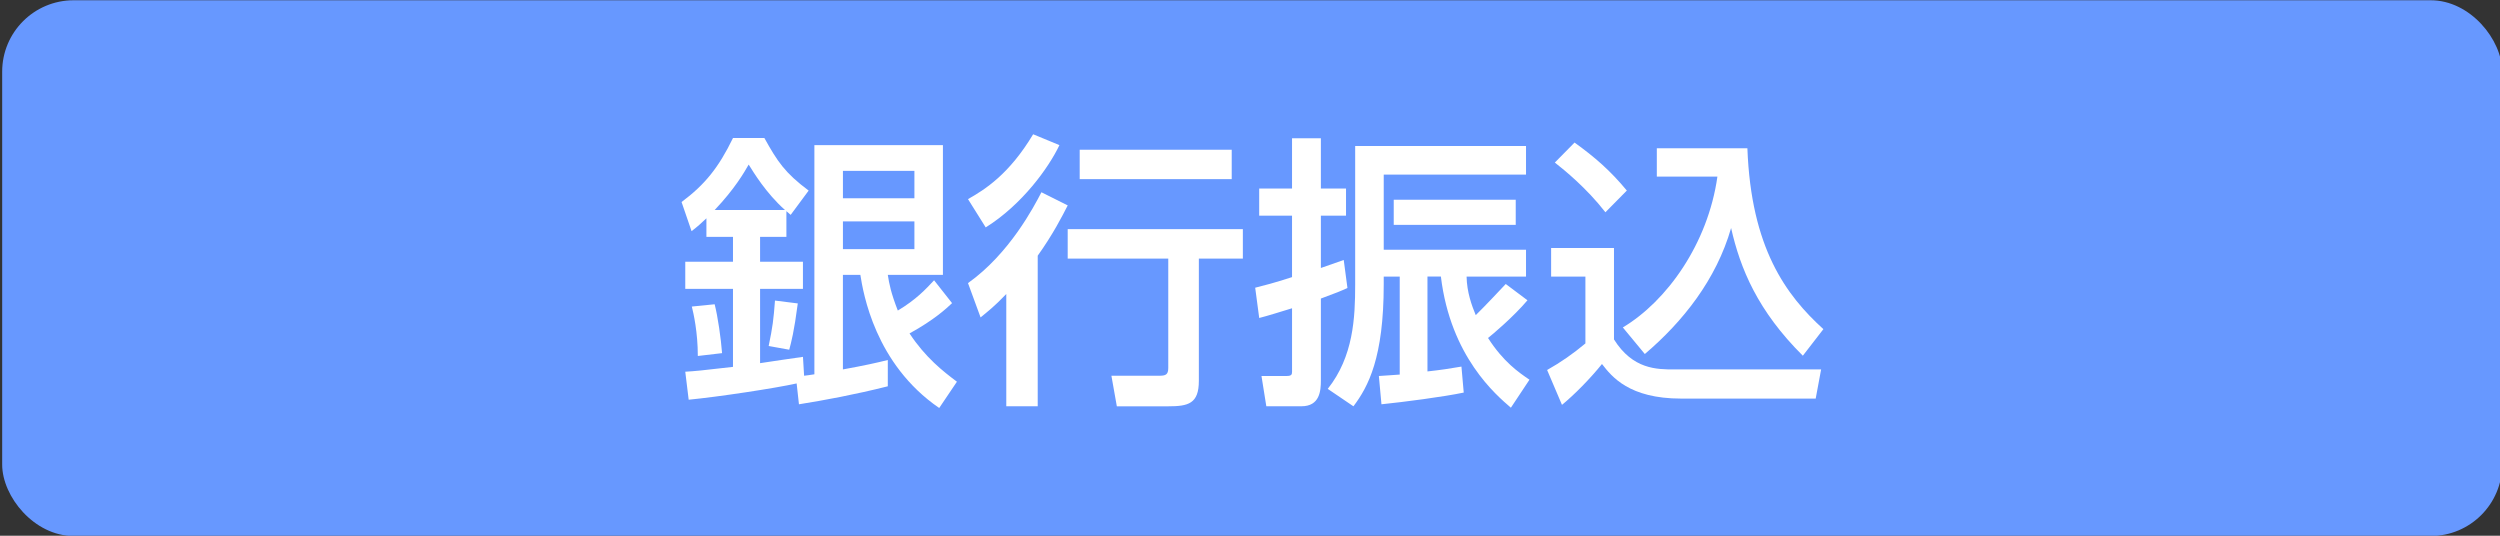
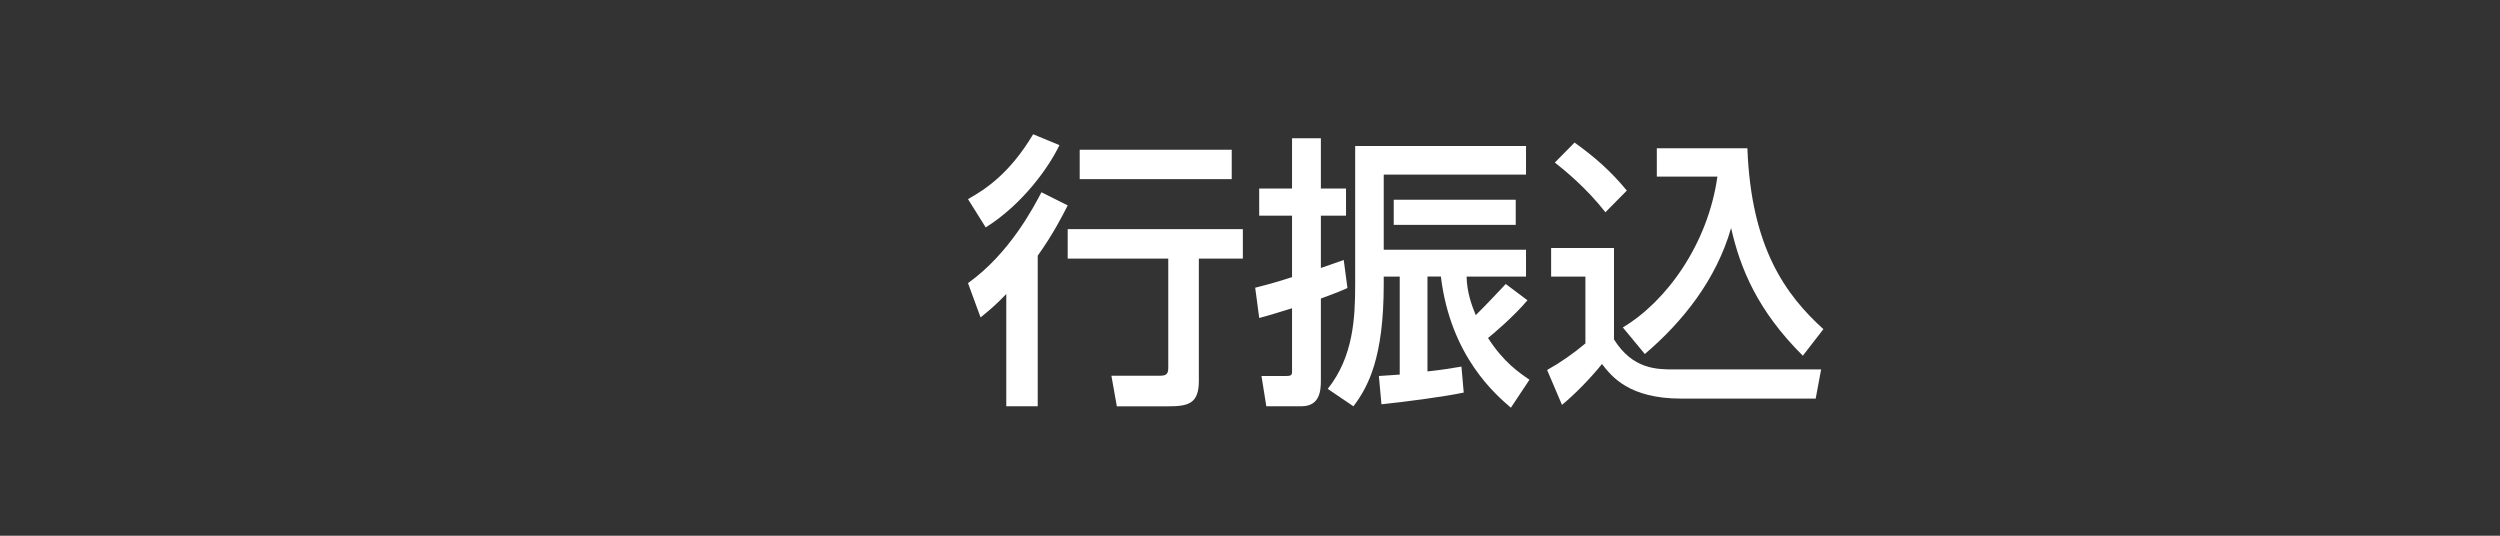
<svg xmlns="http://www.w3.org/2000/svg" width="140" height="30" version="1.1" viewBox="0 0 140 30">
  <rect x="0" y="0" width="140" height="30" fill="#333333" stroke="none" />
  <defs>
    <style>
      .cls-1 {
        fill: #6798ff;
      }

      .cls-2 {
        fill: #fff;
      }
    </style>
  </defs>
  <g>
    <g id="_レイヤー_1" data-name="レイヤー_1">
-       <rect class="cls-1" x=".122" y=".015" width="140" height="30" rx="4" ry="4" />
      <g>
-         <path class="cls-2" d="M44.613,21.472c-1.215.272-4.398.752-6.047.912l-.191-1.568c.527-.031.896-.063,2.672-.271v-4.368h-2.672v-1.52h2.672v-1.392h-1.488v-1.04c-.32.304-.48.448-.832.72l-.56-1.632c1.312-.976,2.079-1.936,2.88-3.584h1.758c.737,1.328,1.153,1.952,2.479,2.944l-1.007,1.36c-.144-.128-.191-.16-.239-.208v1.44h-1.474v1.392h2.4v1.52h-2.4v4.16c.256-.048,2.306-.336,2.401-.353l.064,1.057c.16-.017.272-.032.576-.08v-12.833h7.198v7.264h-3.087c.08.512.176,1.008.561,2,1.04-.624,1.567-1.2,2.031-1.696l1.007,1.28c-.304.288-1.007.944-2.382,1.696.896,1.36,1.886,2.128,2.654,2.704l-.992,1.472c-3.6-2.464-4.256-6.448-4.416-7.456h-.977v5.296c1.233-.224,1.873-.367,2.514-.527v1.472c-1.841.464-3.568.784-4.976,1.008l-.129-1.168ZM40.021,17.04c.176.688.352,1.904.415,2.736l-1.358.159c0-1.328-.239-2.384-.336-2.768l1.279-.128ZM43.958,11.76c-1.072-.96-1.761-2.112-2.032-2.544-.257.448-.769,1.344-1.904,2.544h3.937ZM44.676,16.992c-.208,1.6-.367,2.176-.479,2.592l-1.151-.208c.225-1.088.272-1.472.353-2.544l1.278.16ZM47.204,9.568v1.536h4.003v-1.536h-4.003ZM47.204,12.399v1.552h4.003v-1.552h-4.003Z" />
        <path class="cls-2" d="M59.328,8.127c-.592,1.248-2.08,3.328-4.128,4.608l-.992-1.584c.96-.544,2.305-1.392,3.648-3.632l1.472.608ZM59.792,11.503c-.319.624-.815,1.6-1.68,2.816v8.432h-1.76v-6.288c-.624.656-1.008.96-1.44,1.312l-.704-1.921c2.336-1.664,3.696-4.288,4.112-5.088l1.472.736ZM69.6,12.832v1.648h-2.464v6.849c0,1.279-.593,1.424-1.713,1.424h-2.88l-.304-1.712h2.672c.353,0,.512-.048.512-.433v-6.128h-5.632v-1.648h9.809ZM68.976,8.384v1.648h-8.513v-1.648h8.513Z" />
        <path class="cls-2" d="M70.29,16.112c.512-.129,1.024-.257,2.064-.593v-3.44h-1.839v-1.52h1.839v-2.816h1.615v2.816h1.408v1.52h-1.408v2.928c.736-.256.864-.304,1.28-.448l.208,1.568c-.384.176-.576.256-1.488.592v4.592c0,.576-.063,1.44-1.088,1.44h-1.967l-.271-1.696h1.407c.272,0,.305-.08.305-.24v-3.552c-.576.176-1.392.433-1.839.544l-.225-1.695ZM79.938,20.8c.735-.08,1.264-.16,1.903-.271l.128,1.455c-1.136.24-3.359.528-4.607.656l-.145-1.584c.4-.016.801-.063,1.168-.08v-5.488h-.896v.432c0,4.113-.864,5.728-1.696,6.833l-1.439-.976c1.439-1.809,1.536-3.984,1.536-5.841v-7.76h9.567v1.6h-7.968v4.208h7.968v1.504h-3.328c.017.88.288,1.616.513,2.16.527-.512,1.407-1.456,1.68-1.744l1.216.912c-.784.929-1.984,1.937-2.208,2.112.864,1.344,1.712,1.92,2.32,2.336l-1.04,1.568c-.816-.704-3.376-2.849-3.92-7.344h-.752v5.312ZM84.881,11.184v1.408h-6.832v-1.408h6.832Z" />
        <path class="cls-2" d="M86.862,13.888h3.521v5.12c1.056,1.68,2.399,1.68,3.392,1.68h8.208l-.304,1.633h-7.536c-2.912,0-3.888-1.232-4.432-1.937-.656.816-1.536,1.712-2.24,2.288l-.832-1.952c.768-.432,1.456-.912,2.144-1.488v-3.744h-1.92v-1.6ZM88.175,7.983c1.151.832,1.983,1.552,2.928,2.688l-1.2,1.216c-1.071-1.376-2.304-2.368-2.832-2.784l1.104-1.12ZM90.879,18.336c2.464-1.472,4.768-4.688,5.296-8.448h-3.393v-1.584h5.072c.208,5.584,2.16,8.225,4.256,10.128l-1.151,1.488c-2.528-2.512-3.505-4.88-4.017-7.152-.832,2.896-2.704,5.248-4.832,7.057l-1.231-1.488Z" />
      </g>
    </g>
  </g>
</svg>